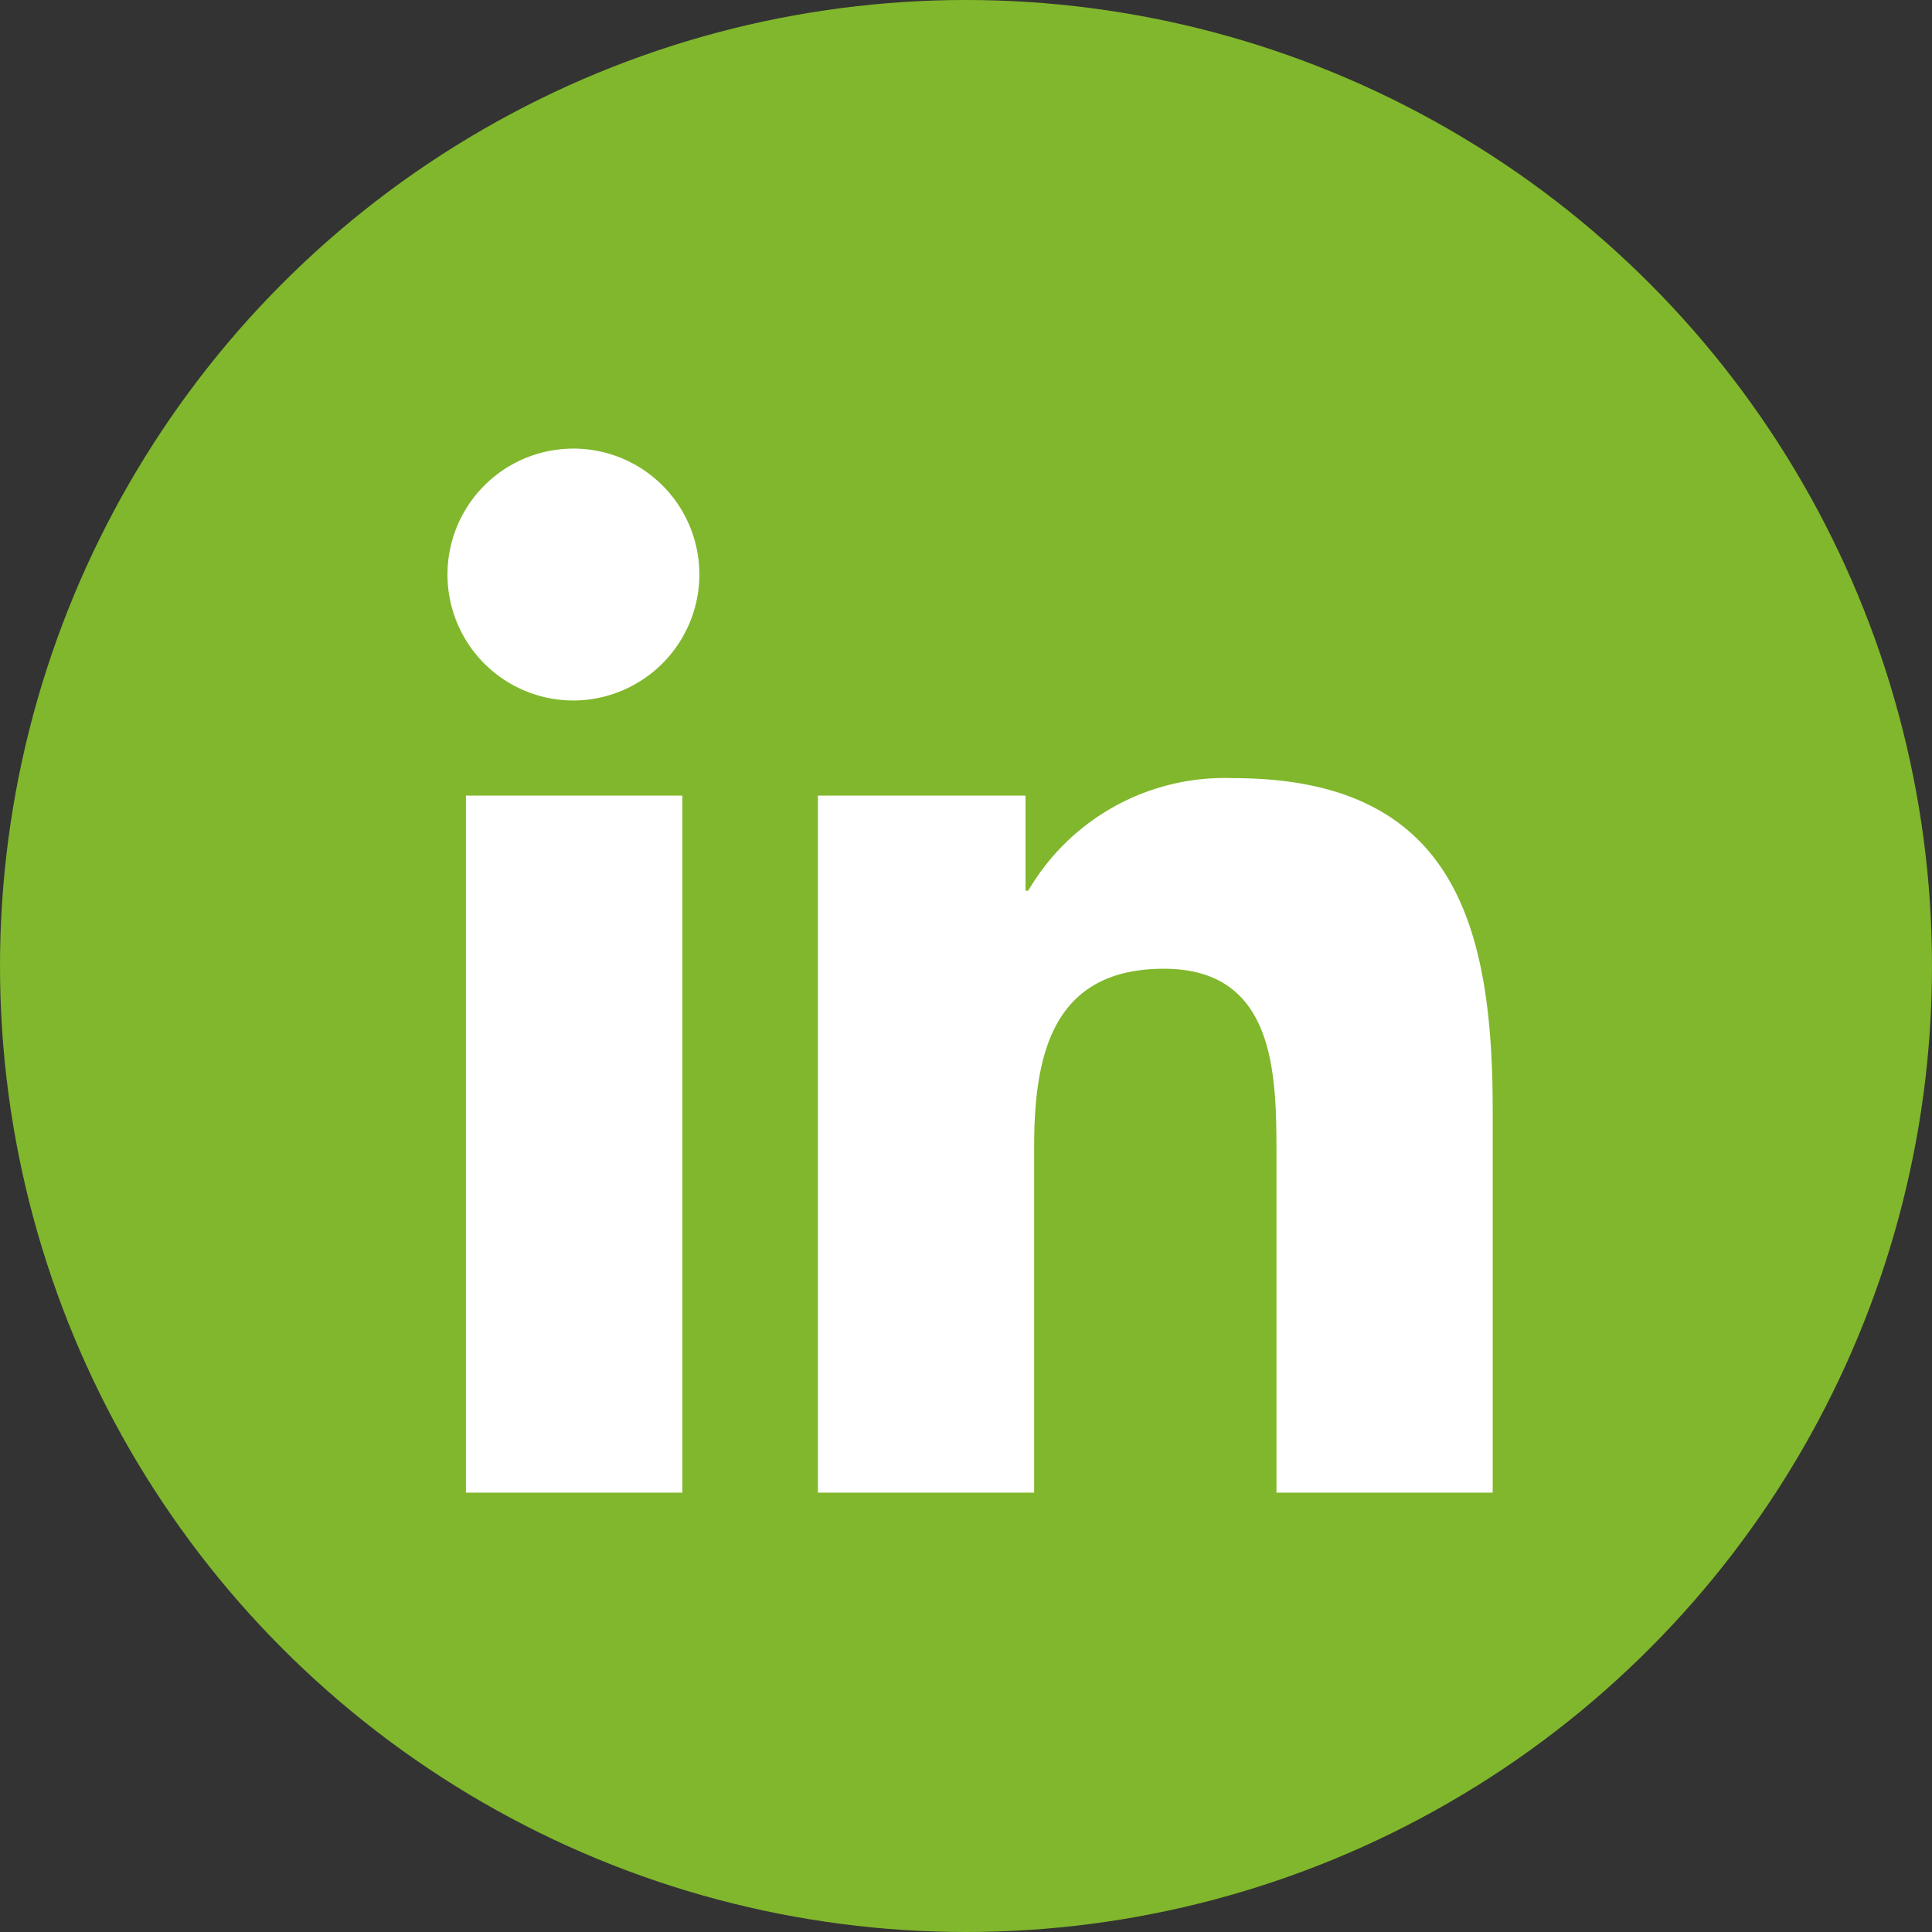
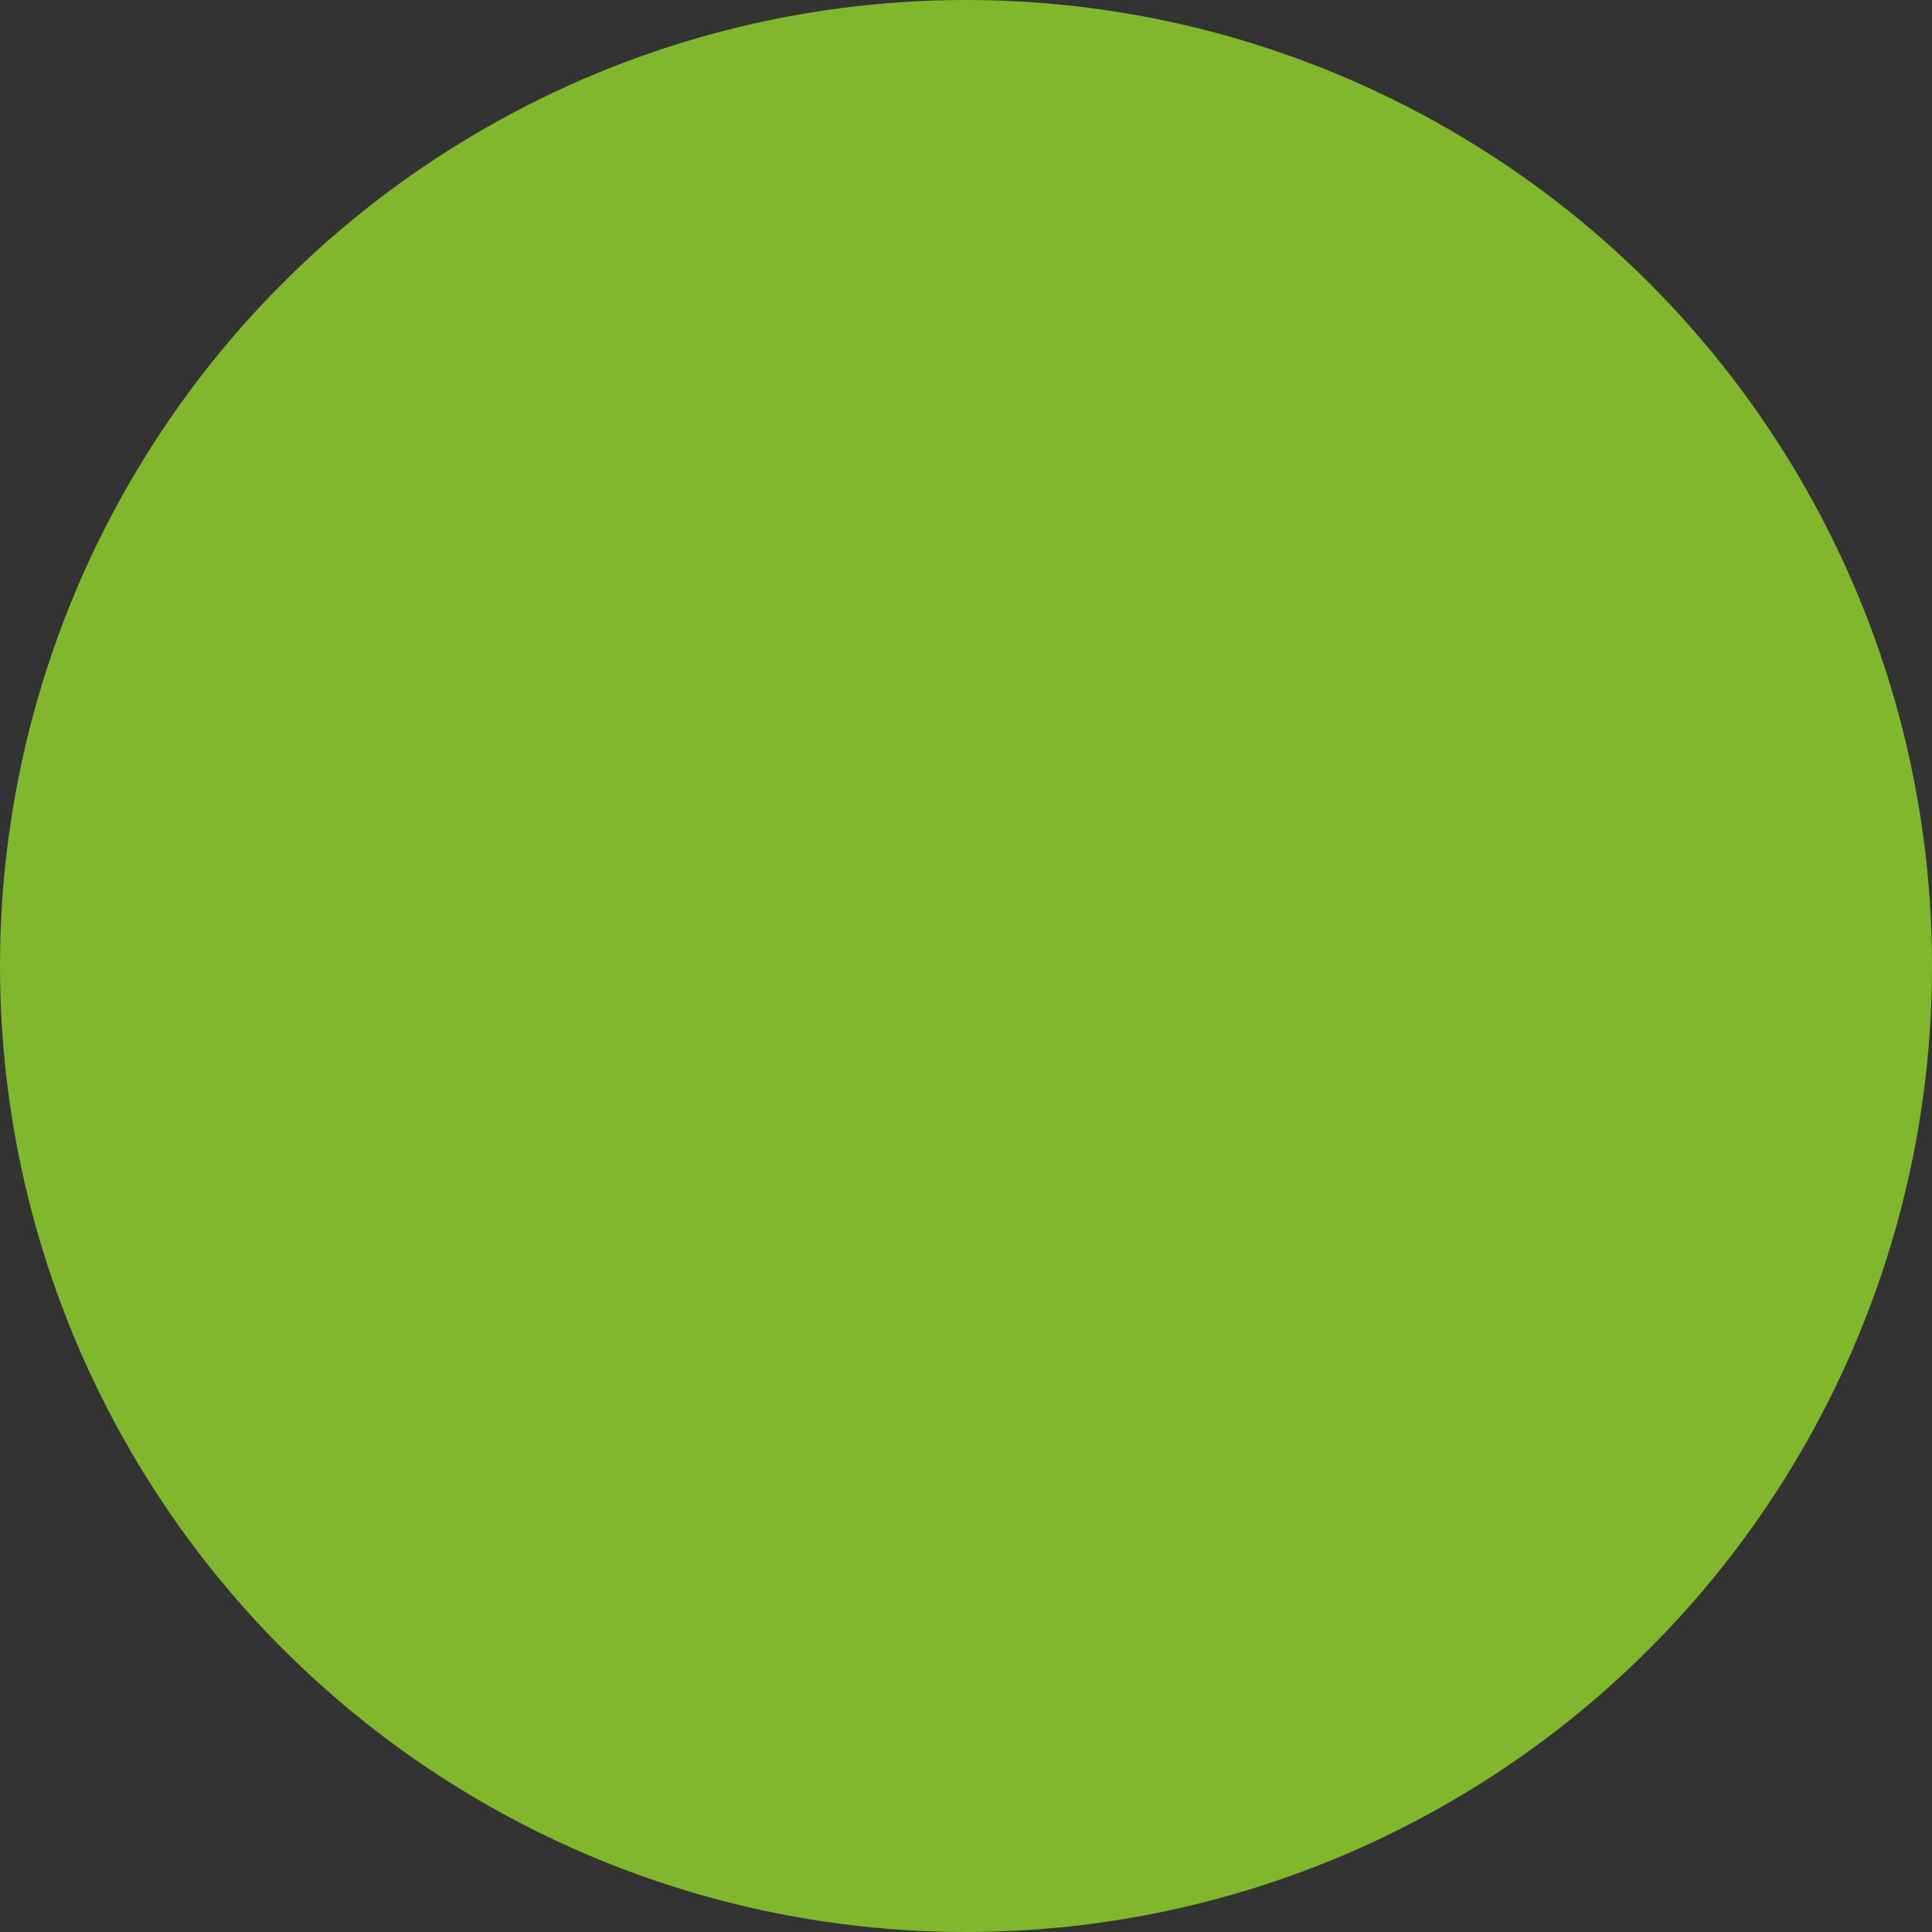
<svg xmlns="http://www.w3.org/2000/svg" width="26" height="26" viewBox="0 0 26 26">
  <rect x="0" y="0" width="26" height="26" fill="#333333" stroke="none" />
  <g id="Group_7742" data-name="Group 7742" transform="translate(6285 118)">
    <g id="Group_7737" data-name="Group 7737" transform="translate(-7042 -137)">
      <circle id="Ellipse_14" data-name="Ellipse 14" cx="13" cy="13" r="13" transform="translate(757 19)" fill="#81b72c" />
-       <path id="Icon_awesome-linkedin-in" data-name="Icon awesome-linkedin-in" d="M3.145,14.05H.232V4.67H3.145ZM1.687,3.39a1.695,1.695,0,1,1,1.687-1.7A1.7,1.7,0,0,1,1.687,3.39ZM14.046,14.05H11.14V9.484C11.14,8.4,11.118,7,9.625,7,8.111,7,7.879,8.182,7.879,9.405V14.05H4.969V4.67H7.763V5.949H7.8A3.061,3.061,0,0,1,10.56,4.435c2.948,0,3.49,1.941,3.49,4.463V14.05Z" transform="translate(763.038 25.037)" fill="#fff" />
    </g>
  </g>
</svg>